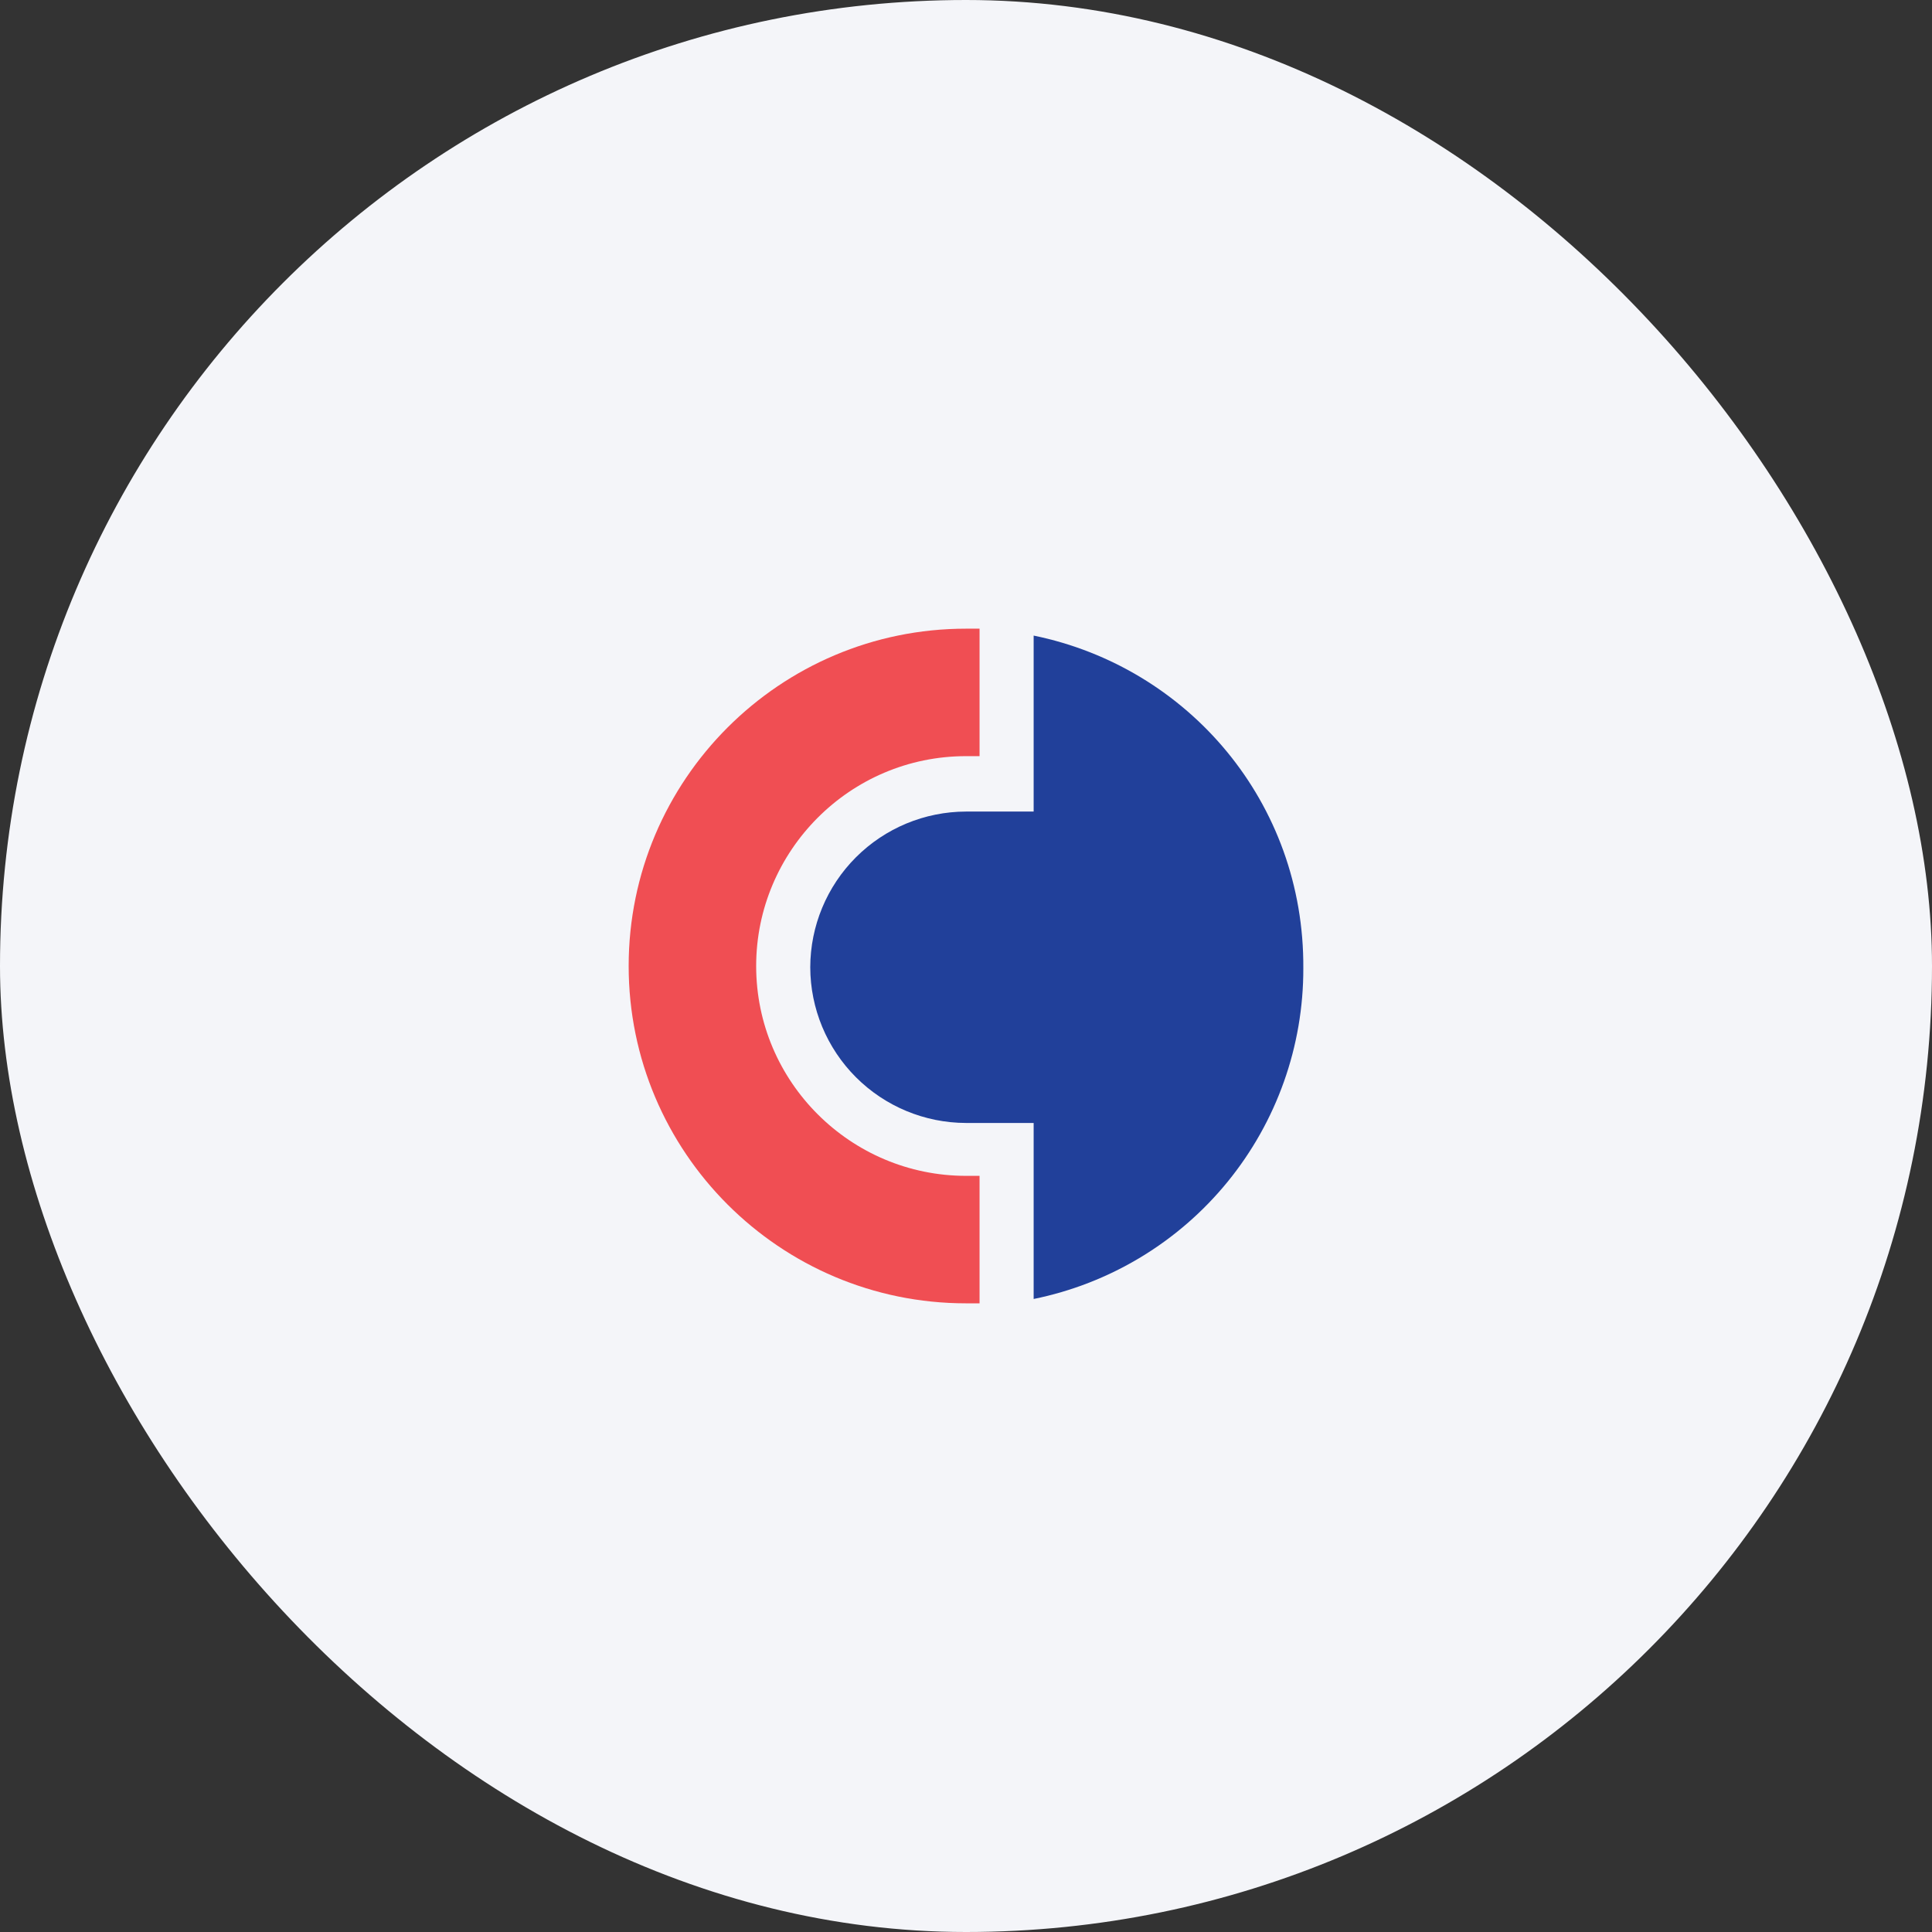
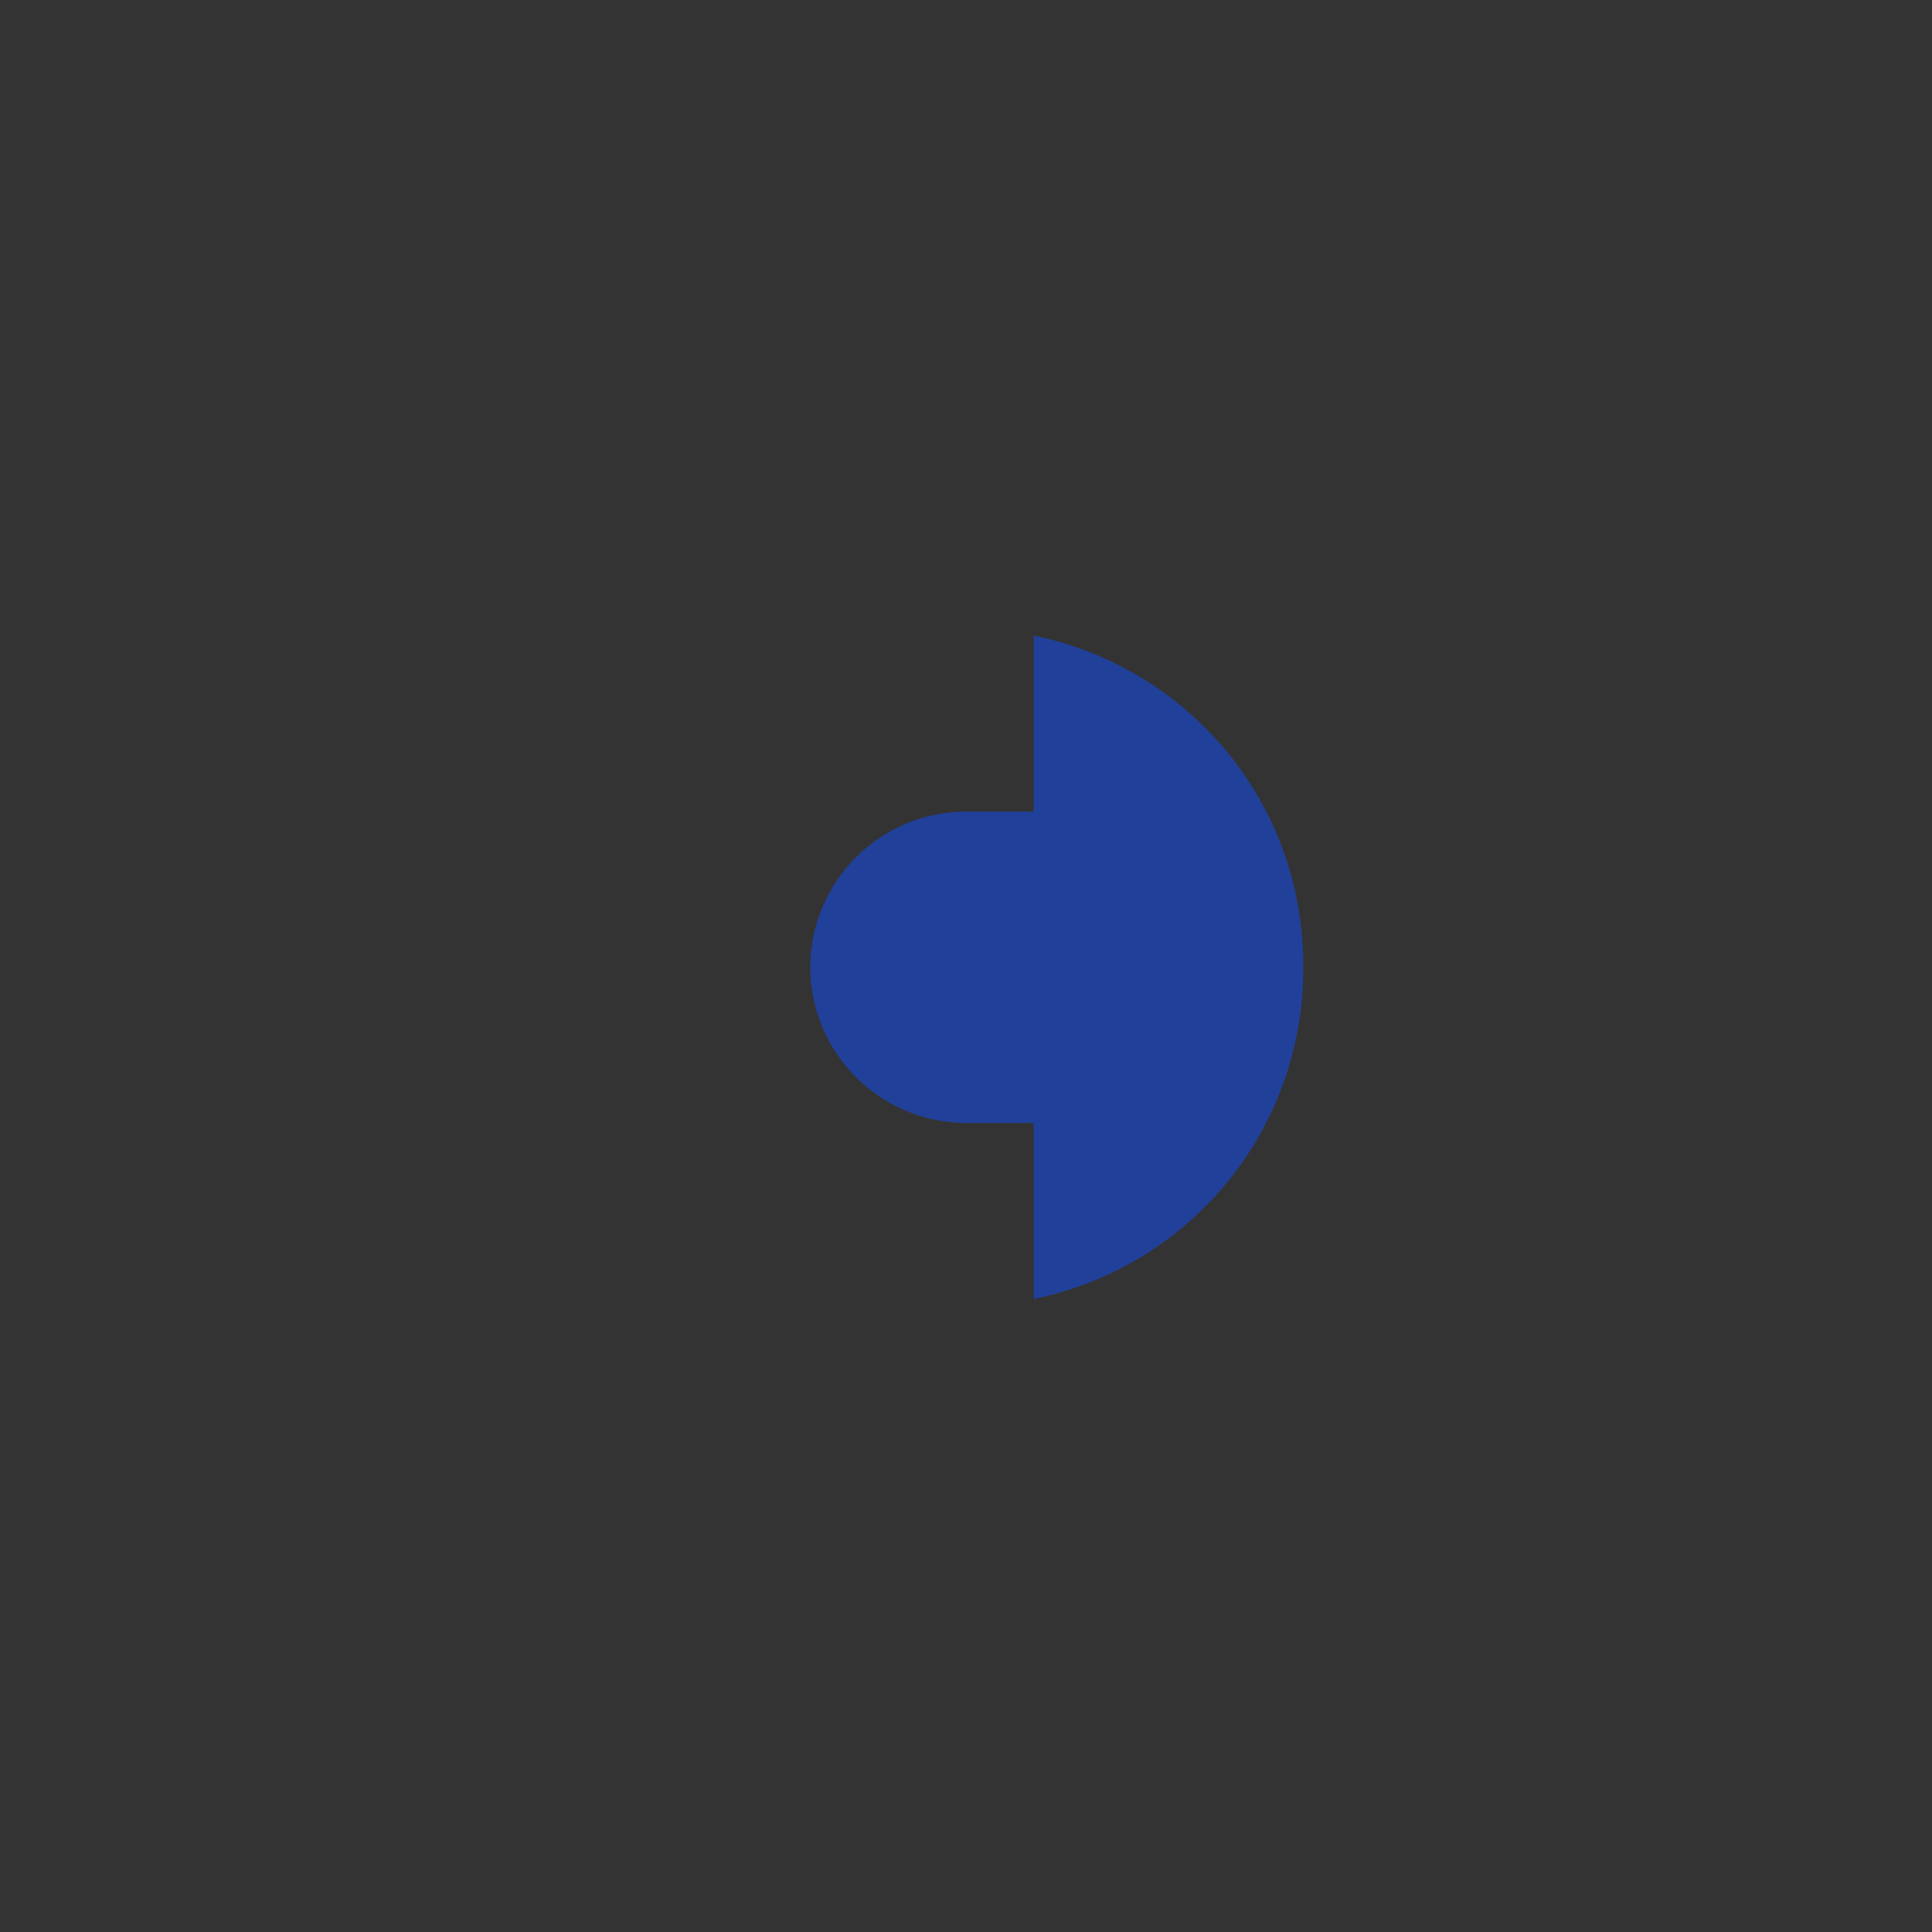
<svg xmlns="http://www.w3.org/2000/svg" width="126" height="126" viewBox="0 0 126 126" fill="none">
  <rect x="0" y="0" width="126" height="126" fill="#333333" stroke="none" />
-   <rect width="126" height="126" rx="63" fill="#F4F5F9" />
-   <path d="M41 63.001C41 75.141 50.861 85 63.002 85H63.884V76.686H63.002C55.495 76.686 49.315 70.58 49.315 63.001C49.315 55.494 55.423 49.314 63.002 49.314H63.884V41H63.002C50.861 41 41 50.861 41 63.001Z" fill="#F04E53" />
  <path d="M67.412 41.449V52.928H62.997C60.305 52.934 57.726 54.006 55.823 55.909C53.92 57.813 52.848 60.392 52.843 63.084C52.849 65.775 53.921 68.354 55.824 70.257C57.728 72.16 60.307 73.231 62.999 73.237H67.412V84.716C72.383 83.707 76.852 81.008 80.058 77.077C83.264 73.147 85.01 68.228 84.999 63.156C85.073 52.34 77.494 43.513 67.412 41.451V41.449Z" fill="#21409A" />
</svg>